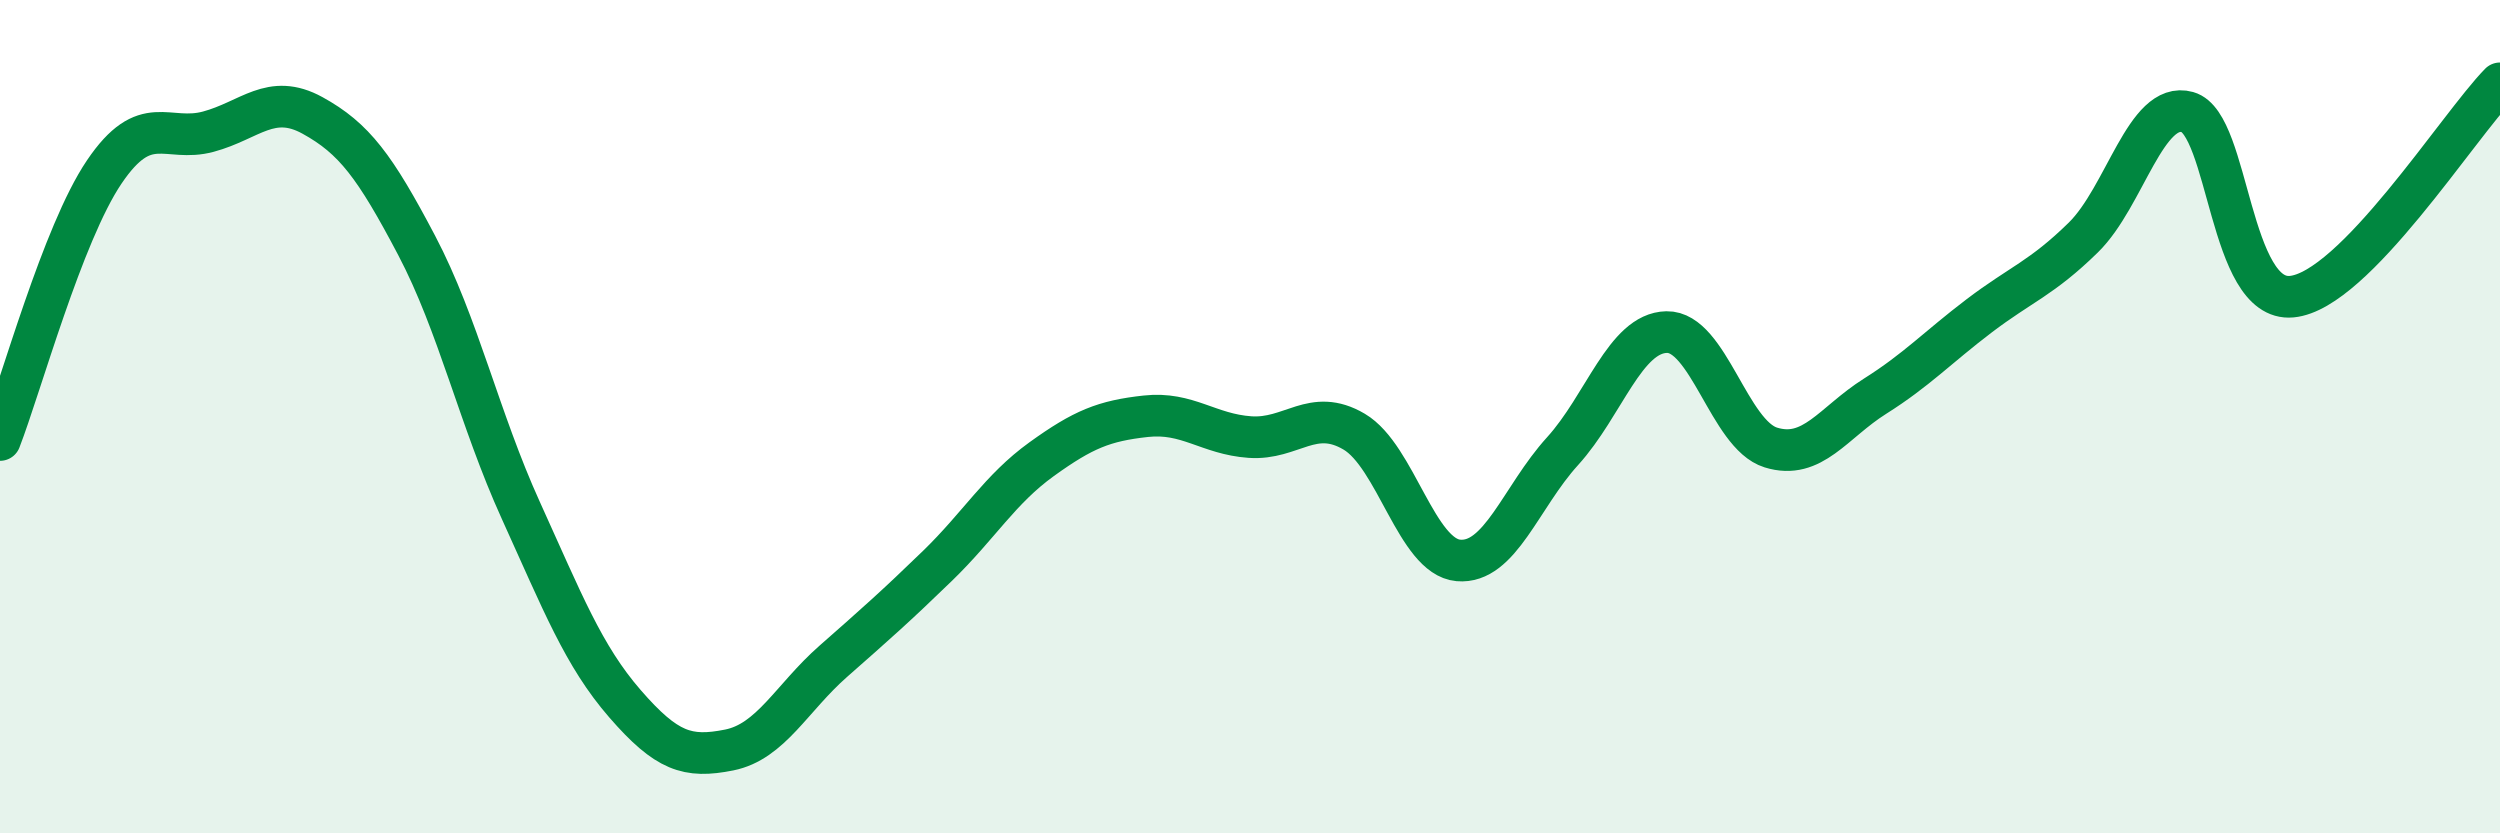
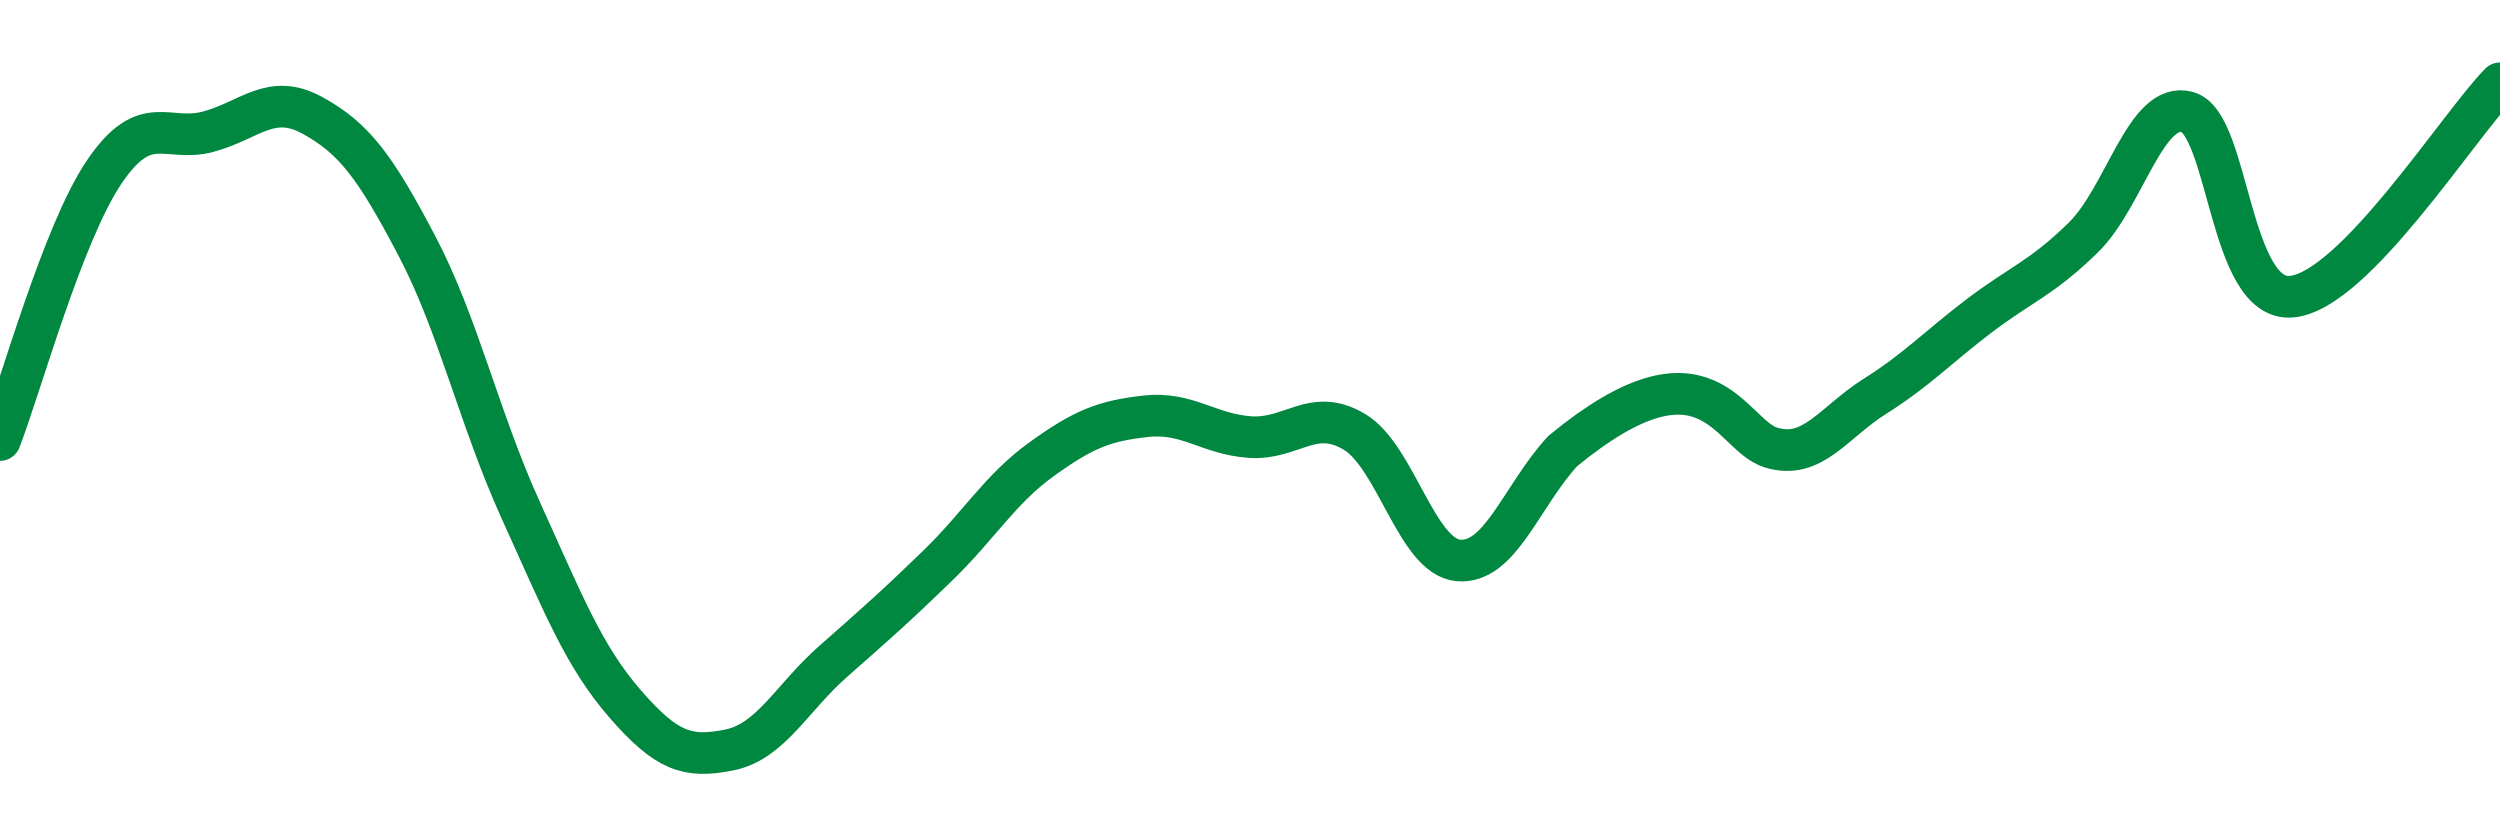
<svg xmlns="http://www.w3.org/2000/svg" width="60" height="20" viewBox="0 0 60 20">
-   <path d="M 0,10.56 C 0.5,9.27 1.5,5.61 2.5,4.13 C 3.5,2.65 4,3.43 5,3.16 C 6,2.89 6.5,2.22 7.5,2.77 C 8.5,3.32 9,3.99 10,5.89 C 11,7.79 11.5,10.05 12.5,12.25 C 13.5,14.45 14,15.74 15,16.89 C 16,18.04 16.5,18.2 17.5,18 C 18.5,17.8 19,16.75 20,15.87 C 21,14.99 21.5,14.55 22.5,13.58 C 23.5,12.61 24,11.74 25,11.02 C 26,10.3 26.5,10.1 27.5,9.99 C 28.5,9.88 29,10.42 30,10.49 C 31,10.56 31.5,9.77 32.5,10.36 C 33.5,10.95 34,13.36 35,13.45 C 36,13.54 36.5,11.93 37.5,10.83 C 38.5,9.73 39,7.99 40,7.97 C 41,7.95 41.5,10.43 42.5,10.74 C 43.5,11.05 44,10.14 45,9.51 C 46,8.88 46.5,8.34 47.5,7.58 C 48.5,6.82 49,6.68 50,5.7 C 51,4.72 51.5,2.41 52.5,2.69 C 53.5,2.97 53.5,7.26 55,7.12 C 56.5,6.98 59,3.02 60,2L60 20L0 20Z" fill="#008740" opacity="0.1" stroke-linecap="round" stroke-linejoin="round" />
-   <path d="M 0,10.56 C 0.5,9.27 1.5,5.61 2.5,4.13 C 3.5,2.65 4,3.43 5,3.16 C 6,2.89 6.5,2.22 7.5,2.77 C 8.5,3.32 9,3.99 10,5.89 C 11,7.79 11.5,10.05 12.5,12.25 C 13.5,14.45 14,15.74 15,16.89 C 16,18.04 16.5,18.2 17.5,18 C 18.5,17.8 19,16.75 20,15.87 C 21,14.99 21.5,14.55 22.5,13.58 C 23.5,12.61 24,11.74 25,11.02 C 26,10.3 26.5,10.1 27.5,9.99 C 28.5,9.88 29,10.42 30,10.49 C 31,10.56 31.5,9.77 32.5,10.36 C 33.5,10.95 34,13.36 35,13.45 C 36,13.54 36.5,11.93 37.5,10.83 C 38.5,9.73 39,7.99 40,7.97 C 41,7.95 41.5,10.43 42.5,10.74 C 43.5,11.05 44,10.14 45,9.51 C 46,8.88 46.5,8.34 47.5,7.58 C 48.5,6.82 49,6.68 50,5.7 C 51,4.72 51.5,2.41 52.5,2.69 C 53.5,2.97 53.5,7.26 55,7.12 C 56.5,6.98 59,3.02 60,2" stroke="#008740" stroke-width="1" fill="none" stroke-linecap="round" stroke-linejoin="round" />
+   <path d="M 0,10.56 C 0.5,9.27 1.5,5.61 2.5,4.13 C 3.5,2.65 4,3.43 5,3.16 C 6,2.89 6.5,2.22 7.5,2.77 C 8.5,3.32 9,3.99 10,5.89 C 11,7.79 11.5,10.05 12.5,12.25 C 13.5,14.45 14,15.74 15,16.89 C 16,18.04 16.5,18.2 17.5,18 C 18.5,17.8 19,16.75 20,15.87 C 21,14.99 21.5,14.55 22.5,13.58 C 23.5,12.61 24,11.74 25,11.02 C 26,10.3 26.5,10.1 27.5,9.99 C 28.5,9.88 29,10.42 30,10.49 C 31,10.56 31.5,9.77 32.5,10.36 C 33.5,10.95 34,13.36 35,13.45 C 36,13.54 36.5,11.93 37.5,10.83 C 41,7.95 41.5,10.43 42.5,10.74 C 43.5,11.05 44,10.14 45,9.51 C 46,8.88 46.5,8.34 47.5,7.58 C 48.5,6.82 49,6.68 50,5.7 C 51,4.72 51.5,2.41 52.5,2.69 C 53.5,2.97 53.5,7.26 55,7.12 C 56.5,6.98 59,3.02 60,2" stroke="#008740" stroke-width="1" fill="none" stroke-linecap="round" stroke-linejoin="round" />
</svg>